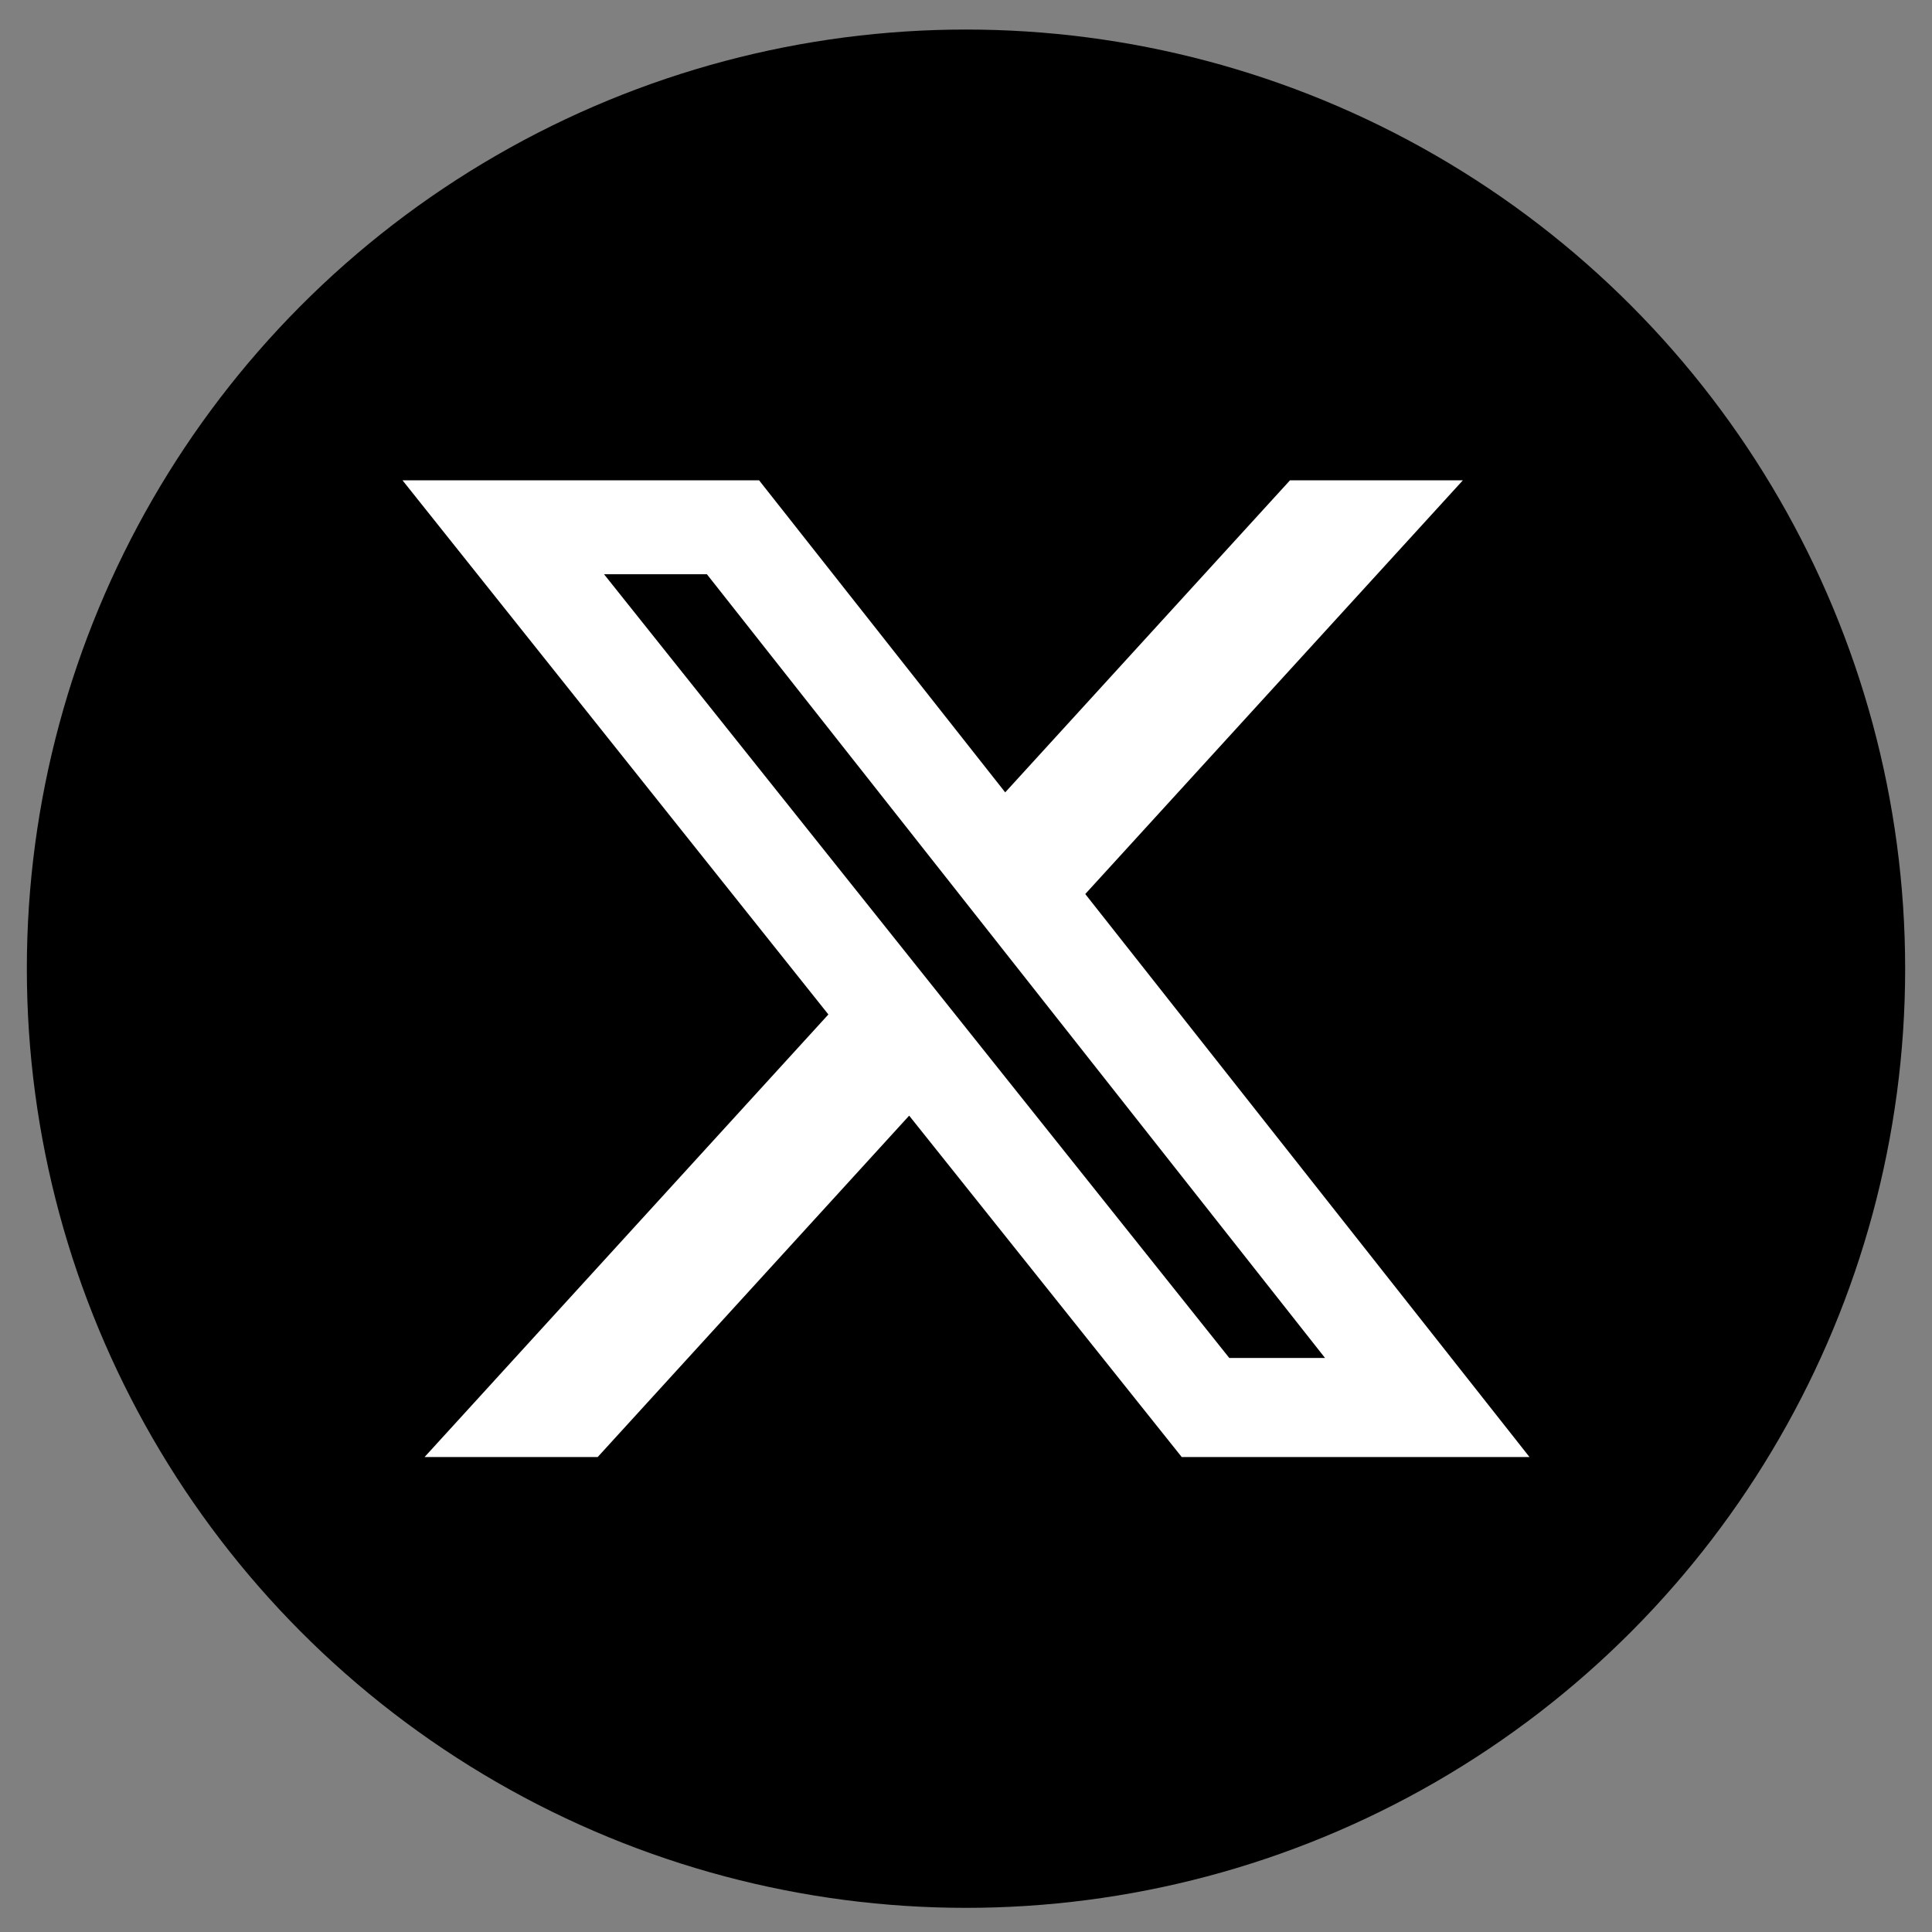
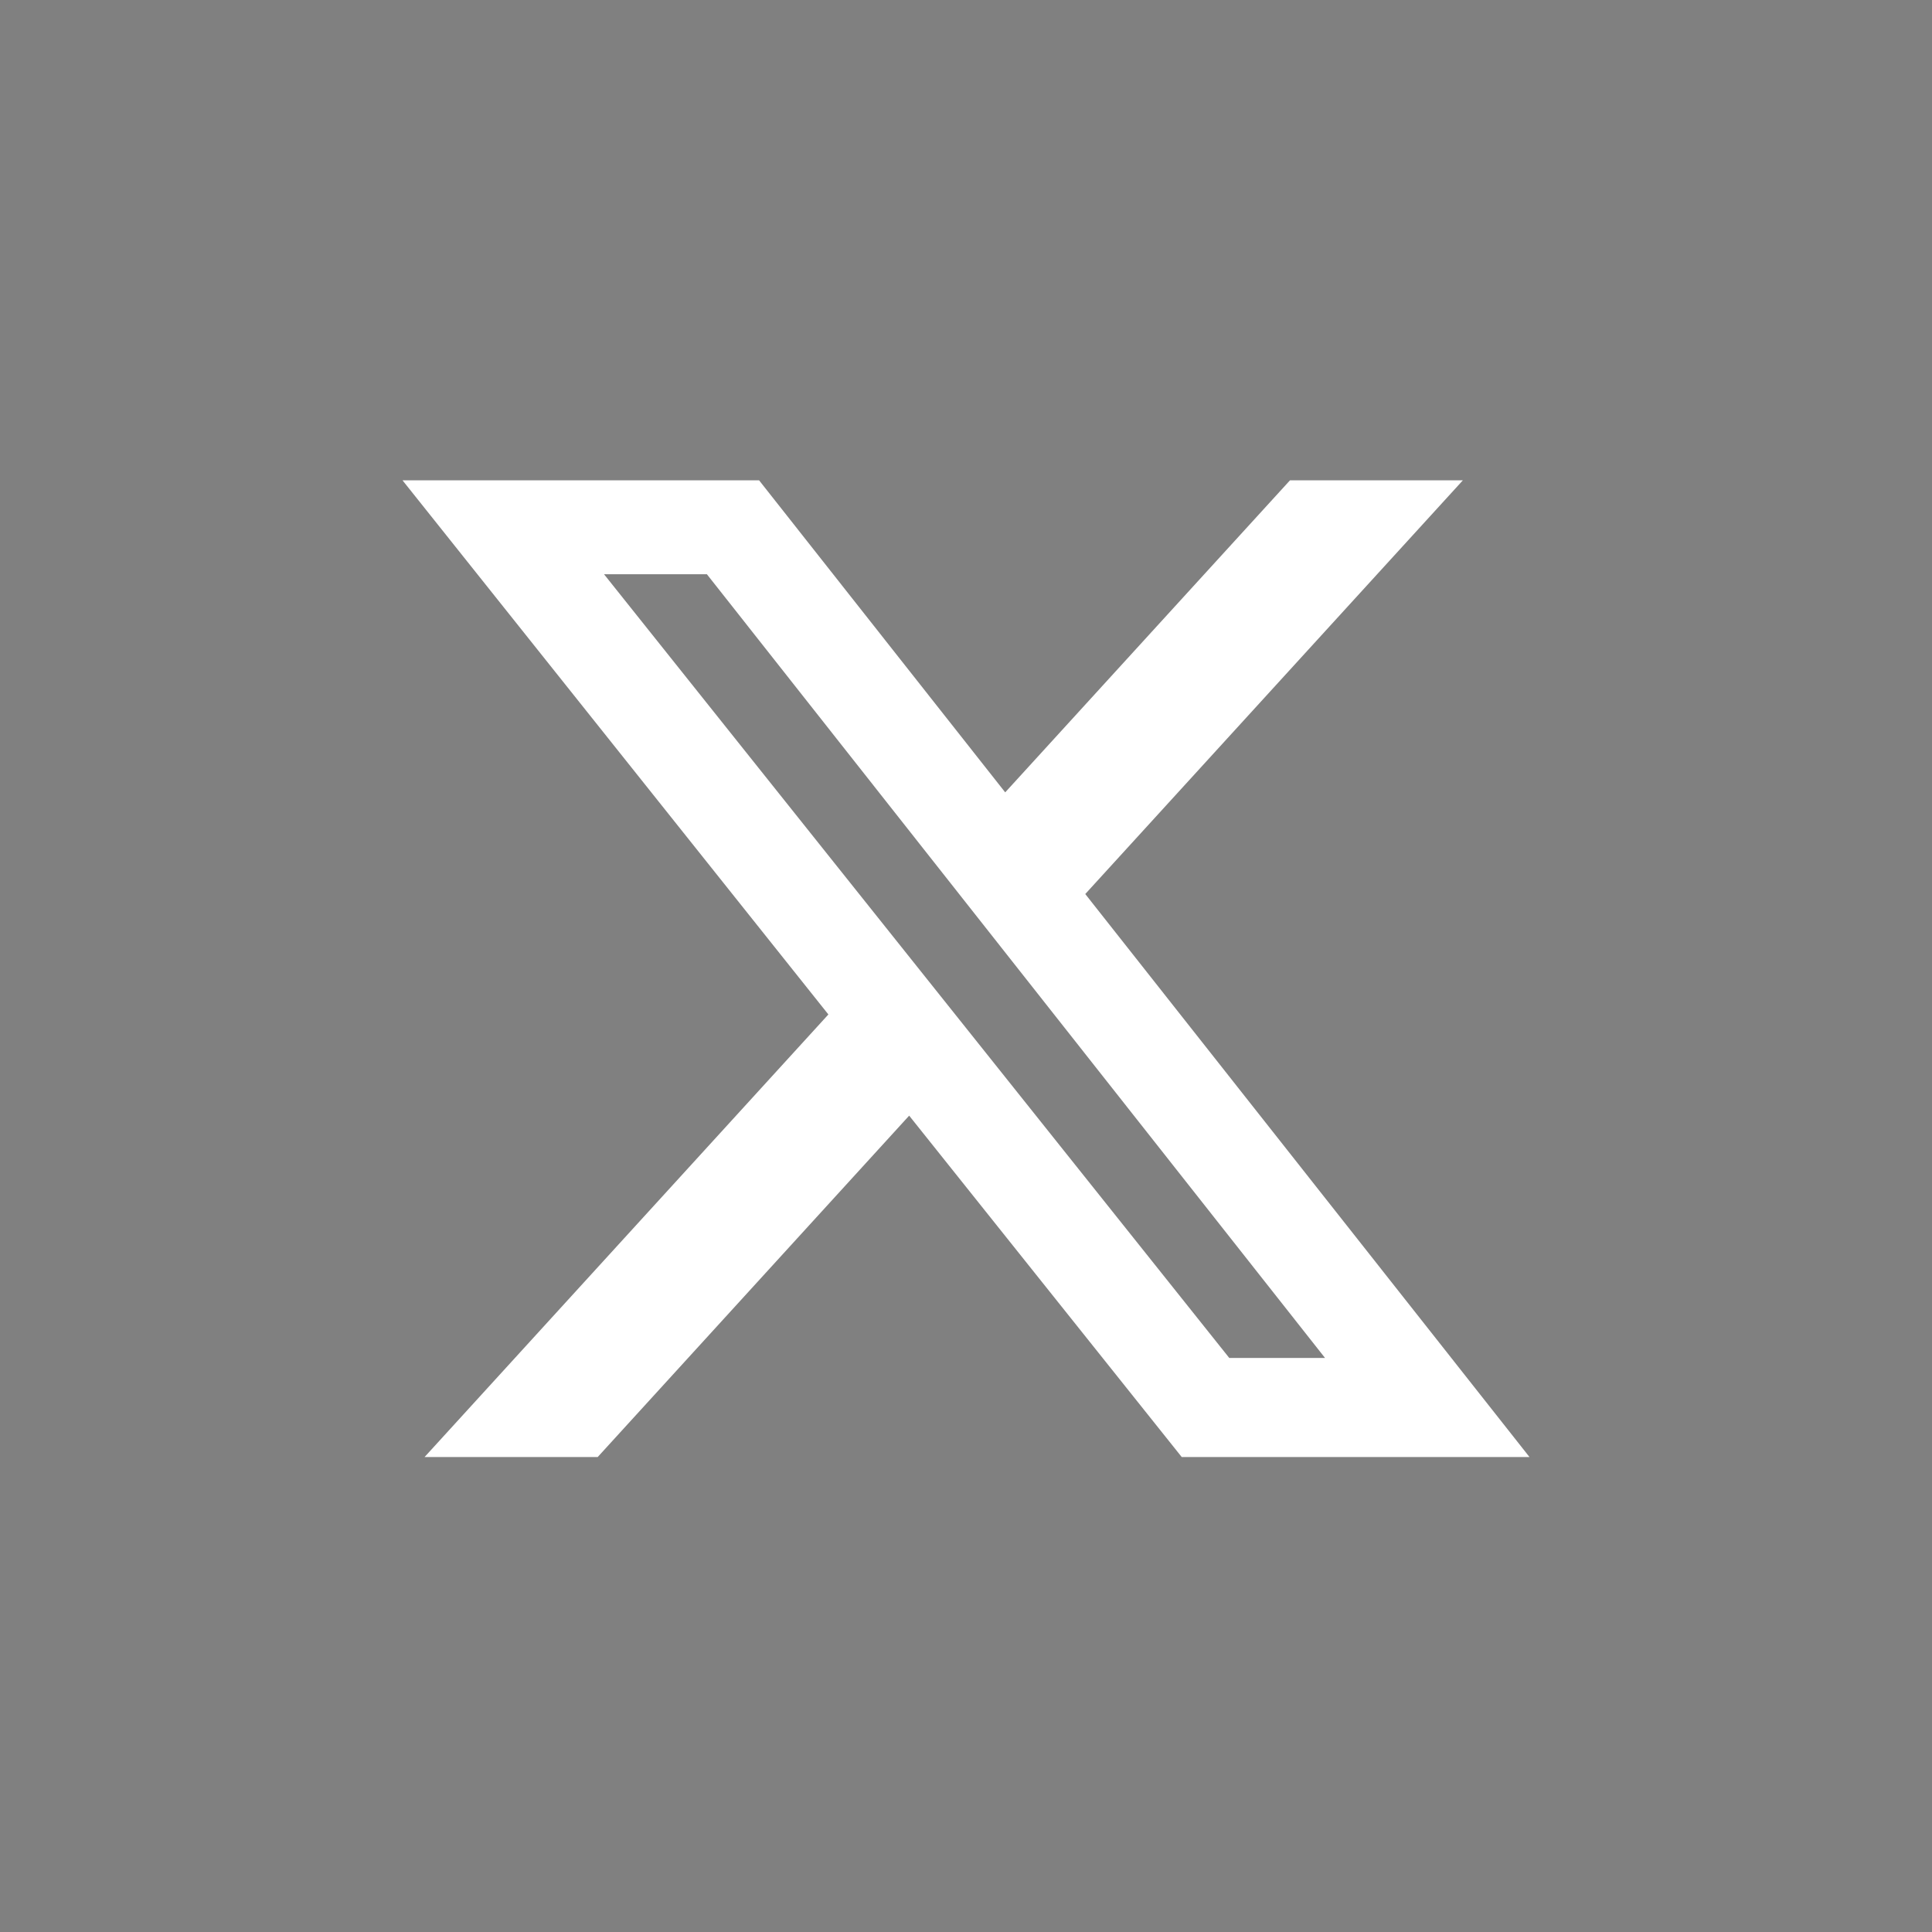
<svg xmlns="http://www.w3.org/2000/svg" width="48" height="48" viewBox="0 0 48 48" fill="none">
  <rect x="0" y="0" width="48" height="48" fill="#808080" stroke="none" />
-   <circle cx="24" cy="24.067" r="23.333" fill="black" />
  <path d="M32.05 11.933H36.345L26.963 22.212L38 36.2H29.36L22.588 27.718L14.849 36.2H10.548L20.581 25.204L10 11.933H18.859L24.974 19.686L32.05 11.933ZM30.541 33.738H32.92L17.563 14.267H15.007L30.541 33.738Z" fill="white" />
</svg>